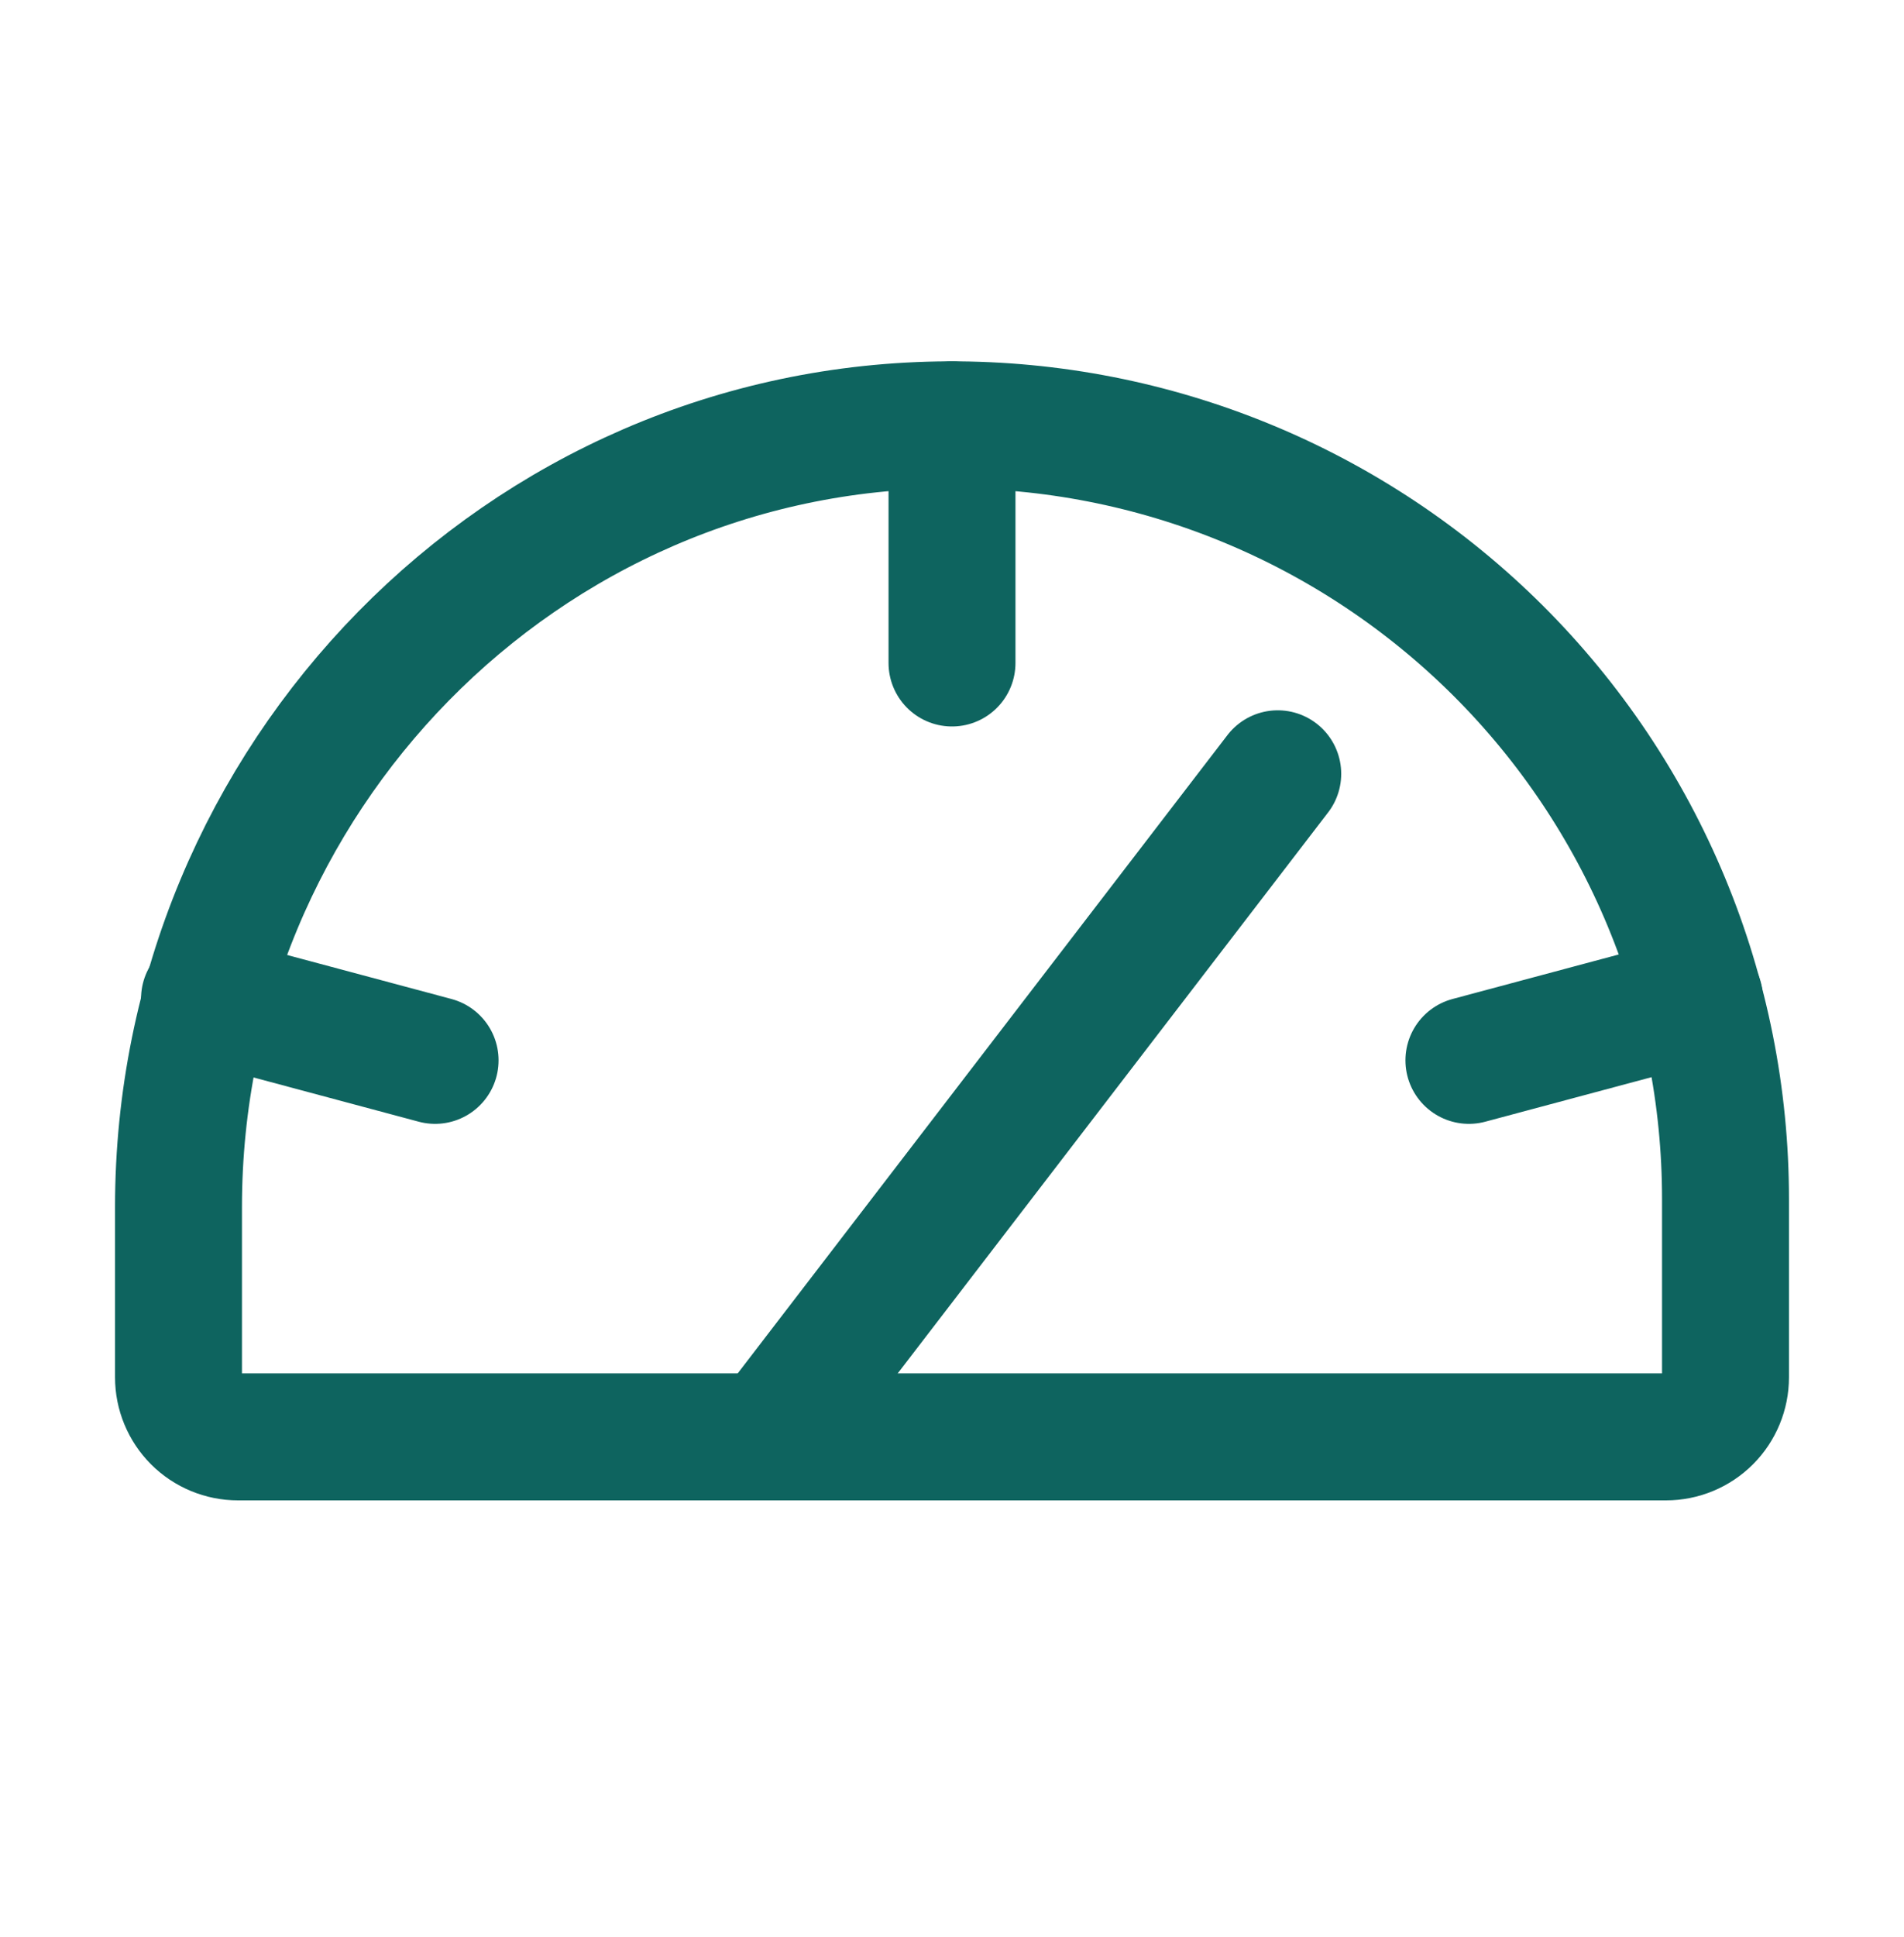
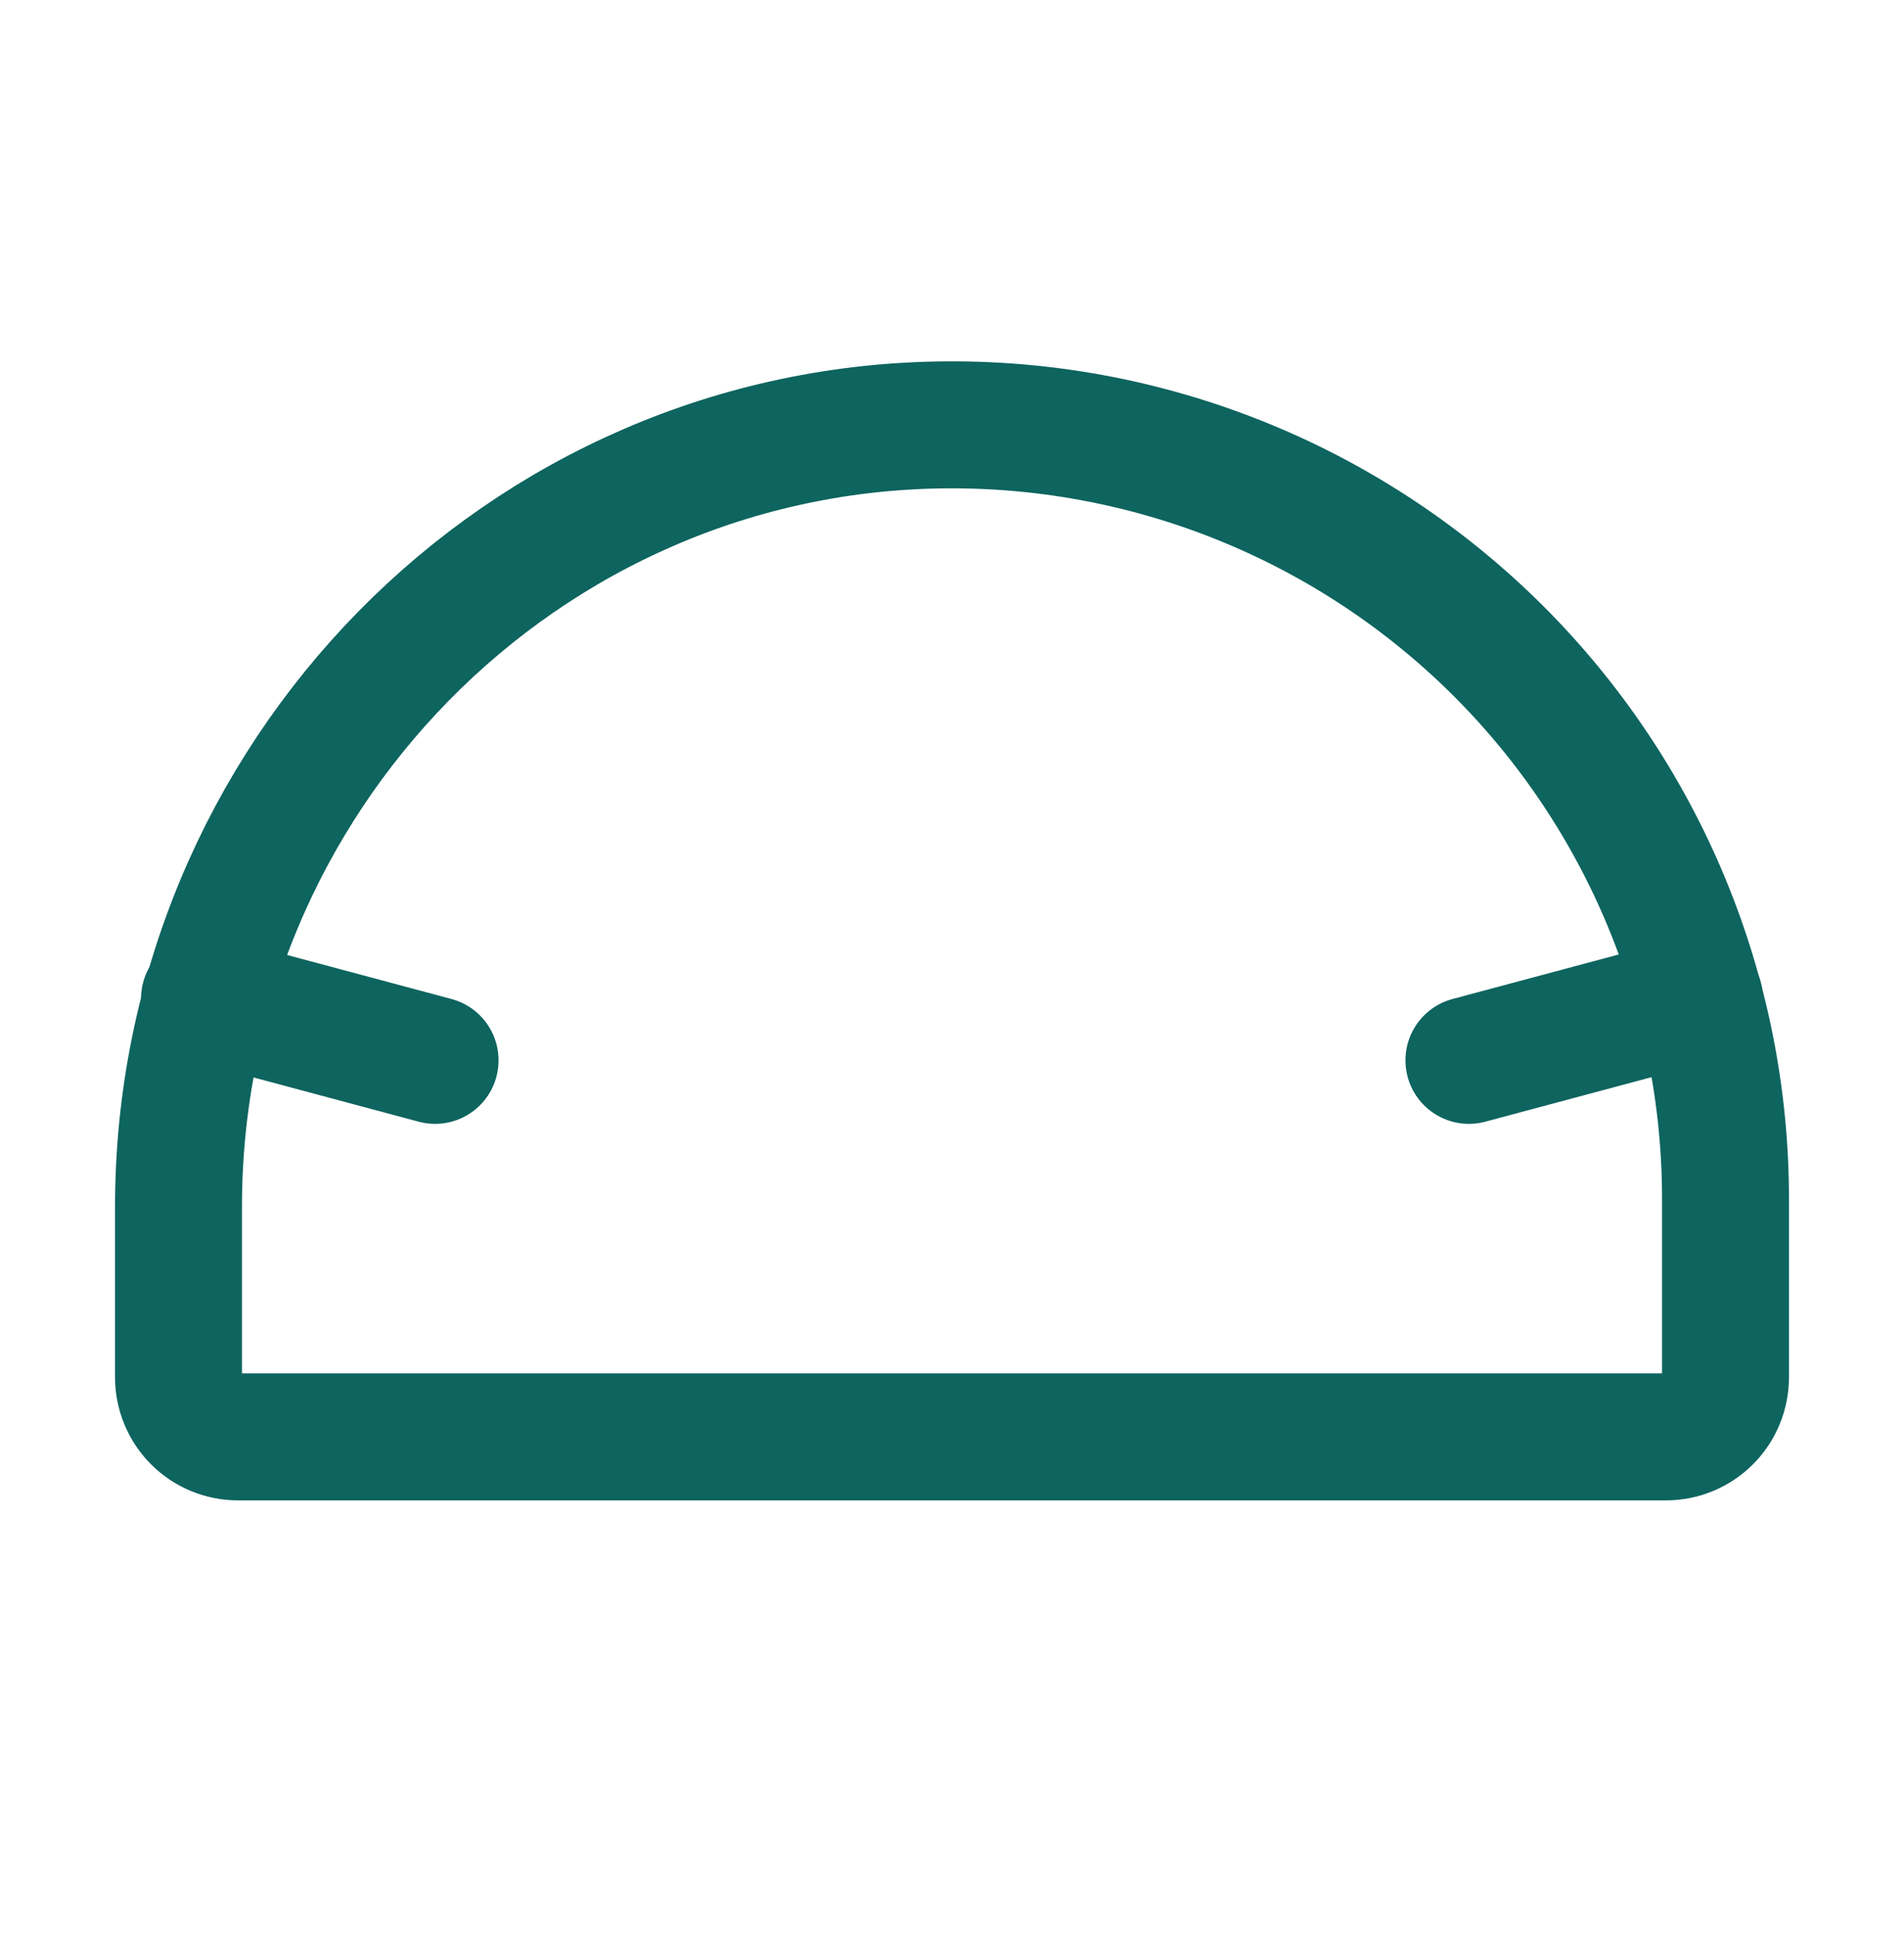
<svg xmlns="http://www.w3.org/2000/svg" width="60" height="61" viewBox="0 0 60 61" fill="none">
  <path d="M5.625 43.381V38.014C5.625 24.537 16.453 13.428 29.906 13.381C33.115 13.369 36.295 13.99 39.263 15.21C42.231 16.429 44.929 18.223 47.203 20.487C49.476 22.752 51.28 25.443 52.511 28.407C53.742 31.37 54.375 34.547 54.375 37.756V43.381C54.375 43.878 54.178 44.355 53.826 44.707C53.474 45.059 52.997 45.256 52.5 45.256H7.5C7.003 45.256 6.526 45.059 6.174 44.707C5.823 44.355 5.625 43.878 5.625 43.381Z" stroke="#0E645F" stroke-width="4" stroke-linecap="round" stroke-linejoin="round" />
-   <path d="M30 13.381V20.881" stroke="#0E645F" stroke-width="4" stroke-linecap="round" stroke-linejoin="round" />
  <path d="M6.445 31.452L13.711 33.397" stroke="#0E645F" stroke-width="4" stroke-linecap="round" stroke-linejoin="round" />
  <path d="M53.555 31.452L46.289 33.397" stroke="#0E645F" stroke-width="4" stroke-linecap="round" stroke-linejoin="round" />
-   <path d="M24.234 45.255L40.265 24.372" stroke="#0E645F" stroke-width="4" stroke-linecap="round" stroke-linejoin="round" />
</svg>